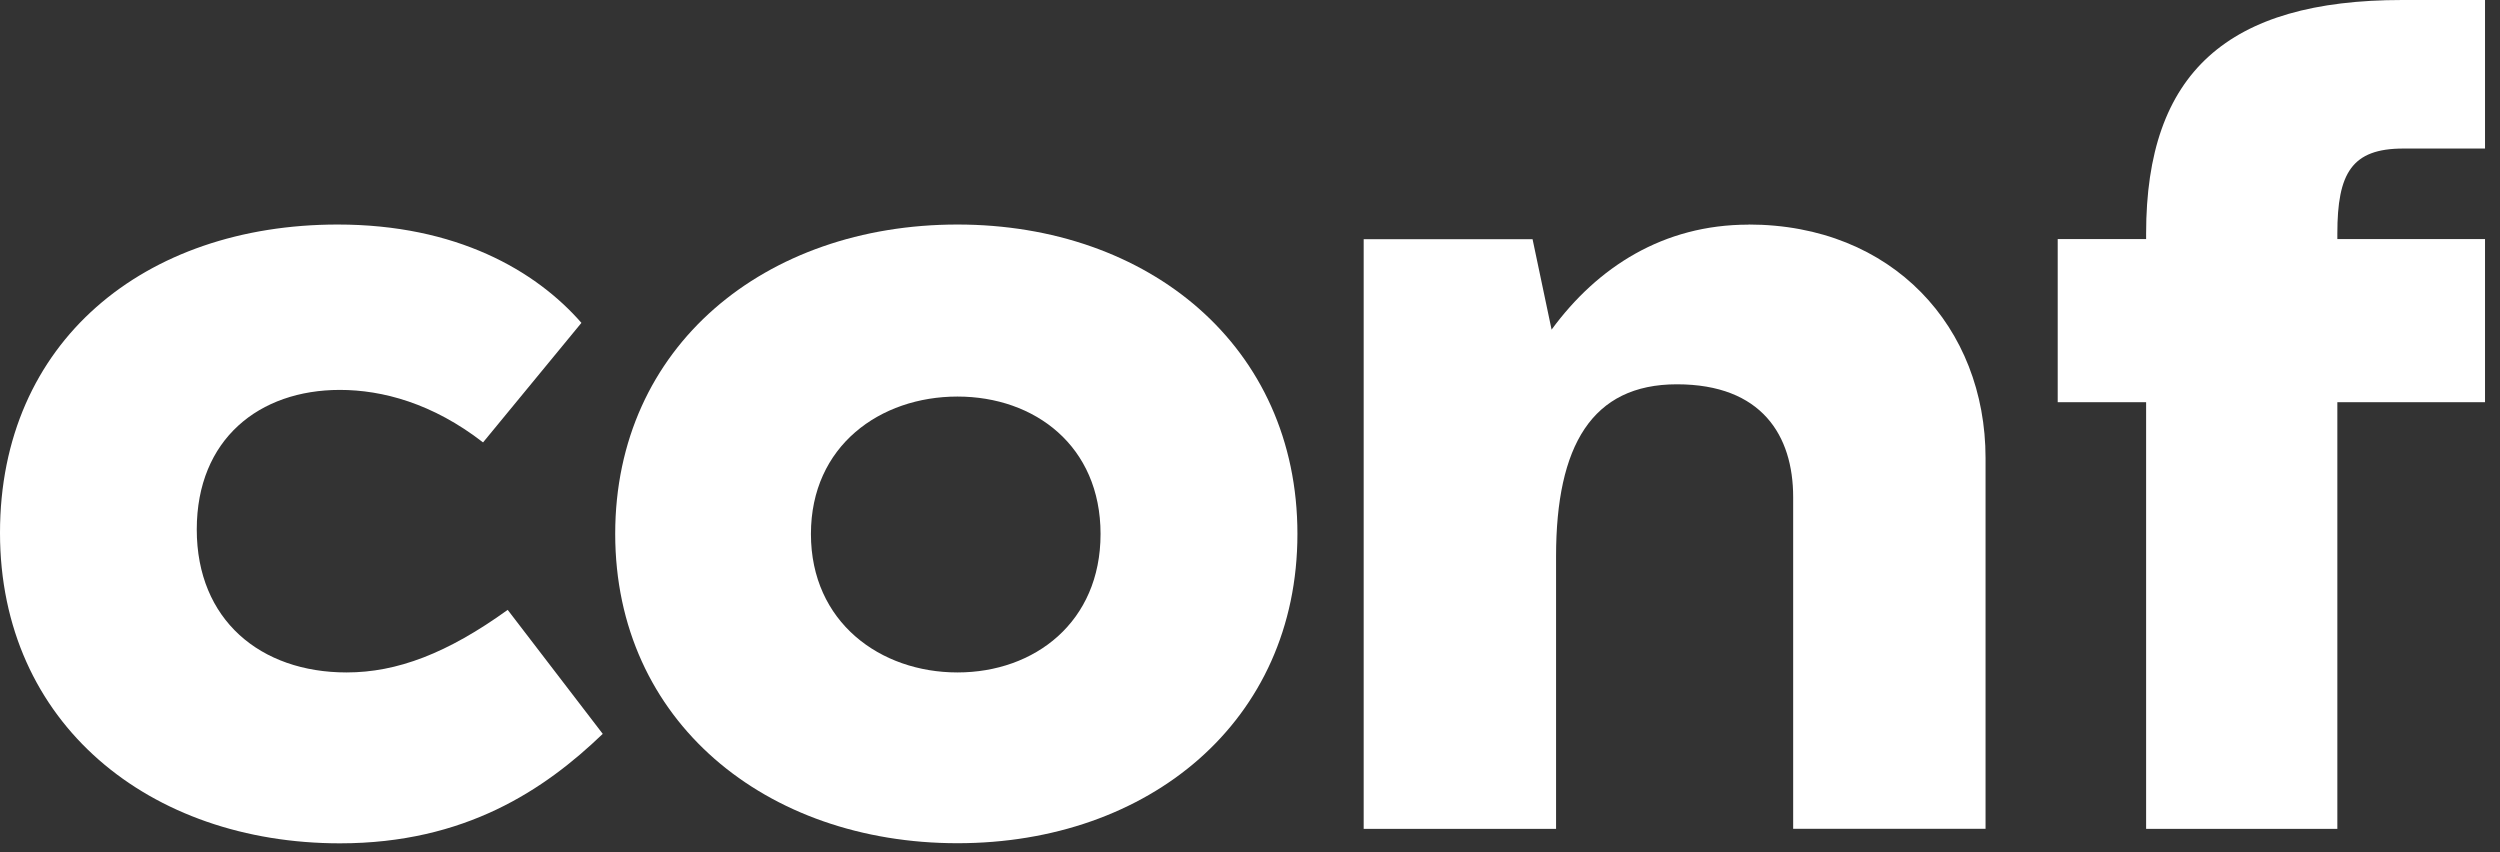
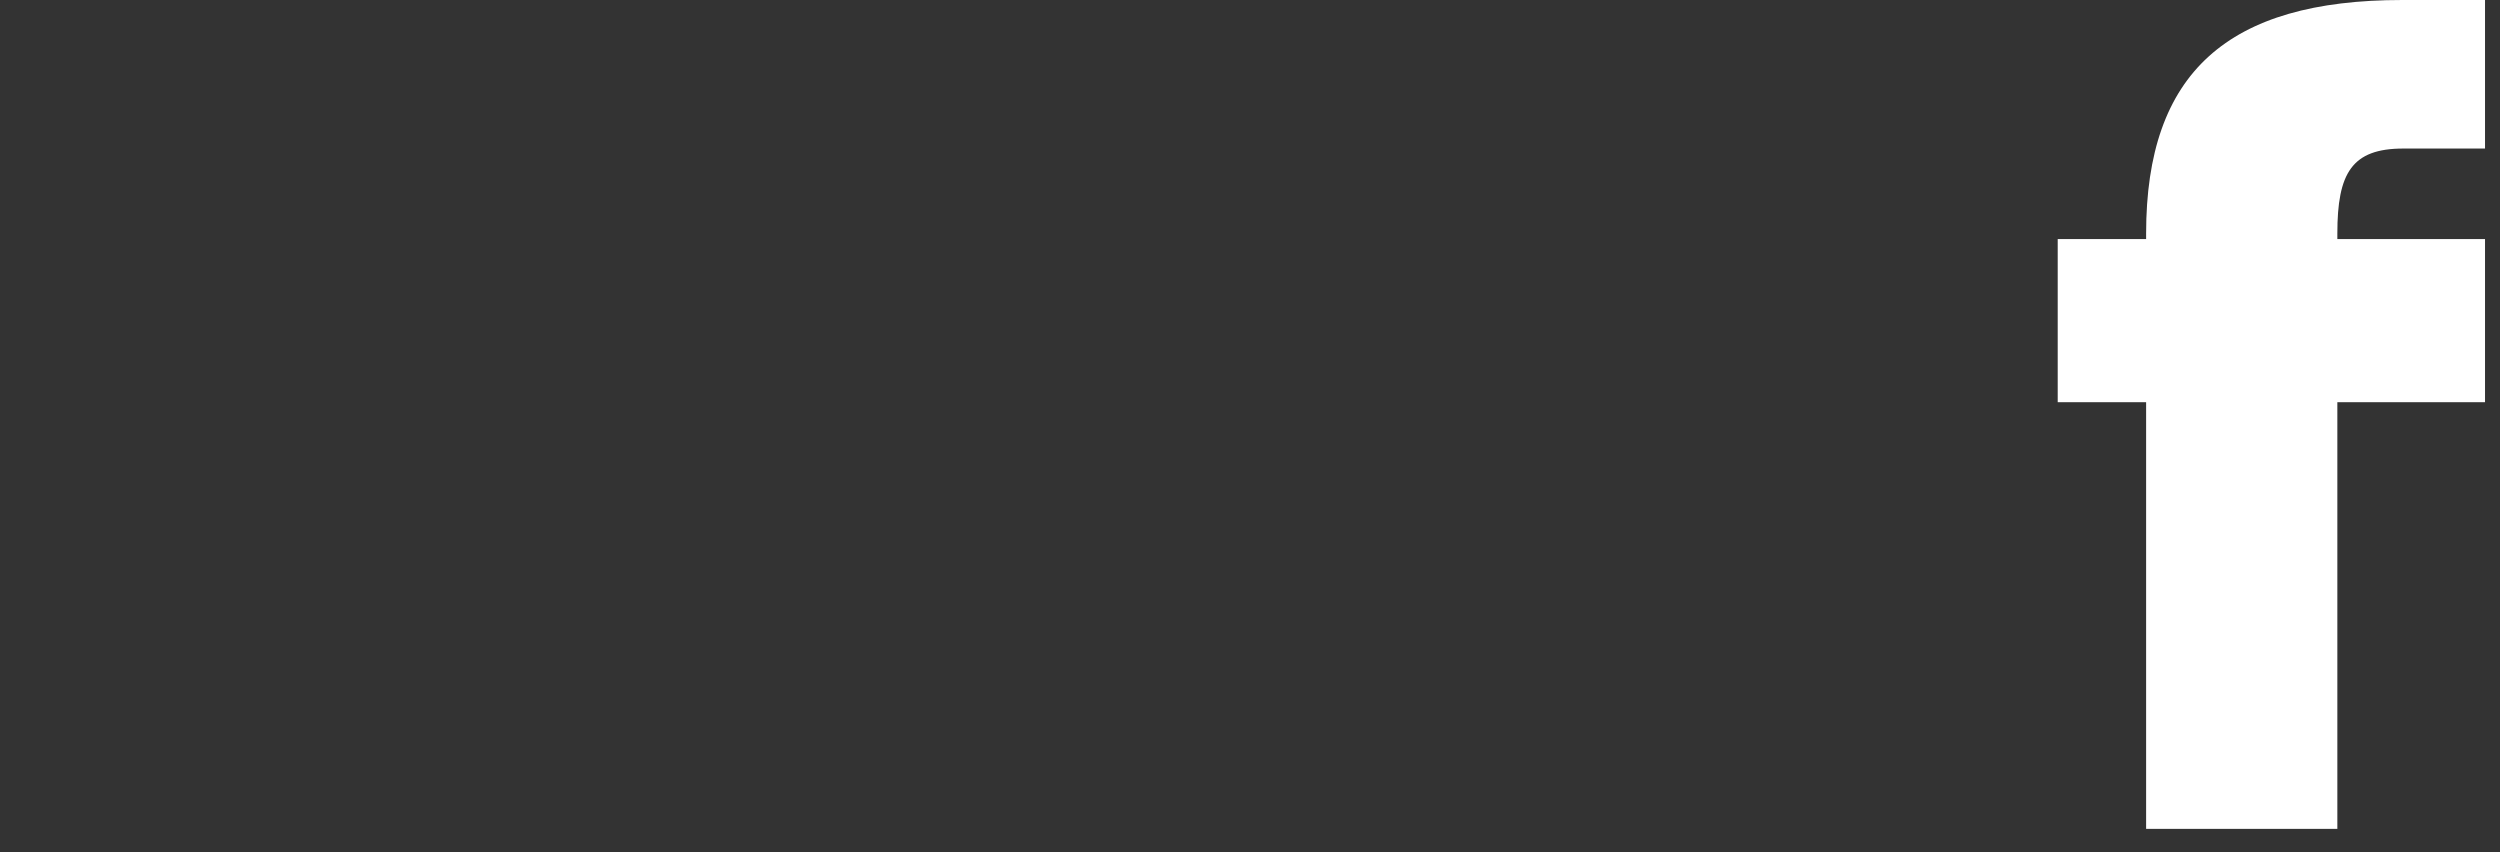
<svg xmlns="http://www.w3.org/2000/svg" preserveAspectRatio="none" width="100%" height="100%" overflow="visible" style="display: block;" viewBox="0 0 132 45" fill="none">
  <rect x="0" y="0" width="132" height="45" fill="#333333" stroke="none" />
  <g id="Group">
-     <path id="Vector" d="M17.829 11.855C24.088 11.855 28.278 14.275 30.699 17.047L25.505 23.359C22.847 21.295 20.19 20.587 17.944 20.587C13.694 20.587 10.389 23.183 10.389 27.958C10.389 32.733 13.755 35.505 18.301 35.505C20.959 35.505 23.616 34.5 26.806 32.201L31.825 38.748C28.756 41.696 24.561 44.528 17.95 44.528C7.912 44.528 -9.88188e-05 38.216 -9.88188e-05 28.134C-9.88188e-05 18.052 7.616 11.855 17.834 11.855H17.829Z" fill="white" />
-     <path id="Vector_2" d="M50.554 11.855C60.652 11.855 68.504 18.282 68.504 28.189C68.504 38.095 60.652 44.522 50.554 44.522C40.456 44.522 32.483 38.095 32.483 28.189C32.483 18.282 40.396 11.855 50.554 11.855ZM50.554 35.505C54.628 35.505 58.109 32.848 58.109 28.194C58.109 23.54 54.628 20.938 50.554 20.938C46.48 20.938 42.817 23.534 42.817 28.194C42.817 32.854 46.48 35.505 50.554 35.505Z" fill="white" />
-     <path id="Vector_3" d="M92.318 11.855C99.934 11.855 104.837 17.283 104.837 24.182V43.759H94.679V26.246C94.679 23.002 93.026 20.291 88.54 20.291C84.054 20.291 82.16 23.534 82.16 29.374V43.765H72.002V12.629H80.919L81.924 17.404C84.345 14.1 87.827 11.861 92.318 11.861V11.855Z" fill="white" />
    <path id="Vector_4" d="M126.894 7.843C124.176 7.843 123.412 9.138 123.412 12.327V12.623H131.209V21.235H123.412V43.765H113.315V21.235H108.647V12.623H113.315V12.327C113.315 3.836 117.625 0 126.839 0H131.209V7.843H126.899H126.894Z" fill="white" />
  </g>
</svg>